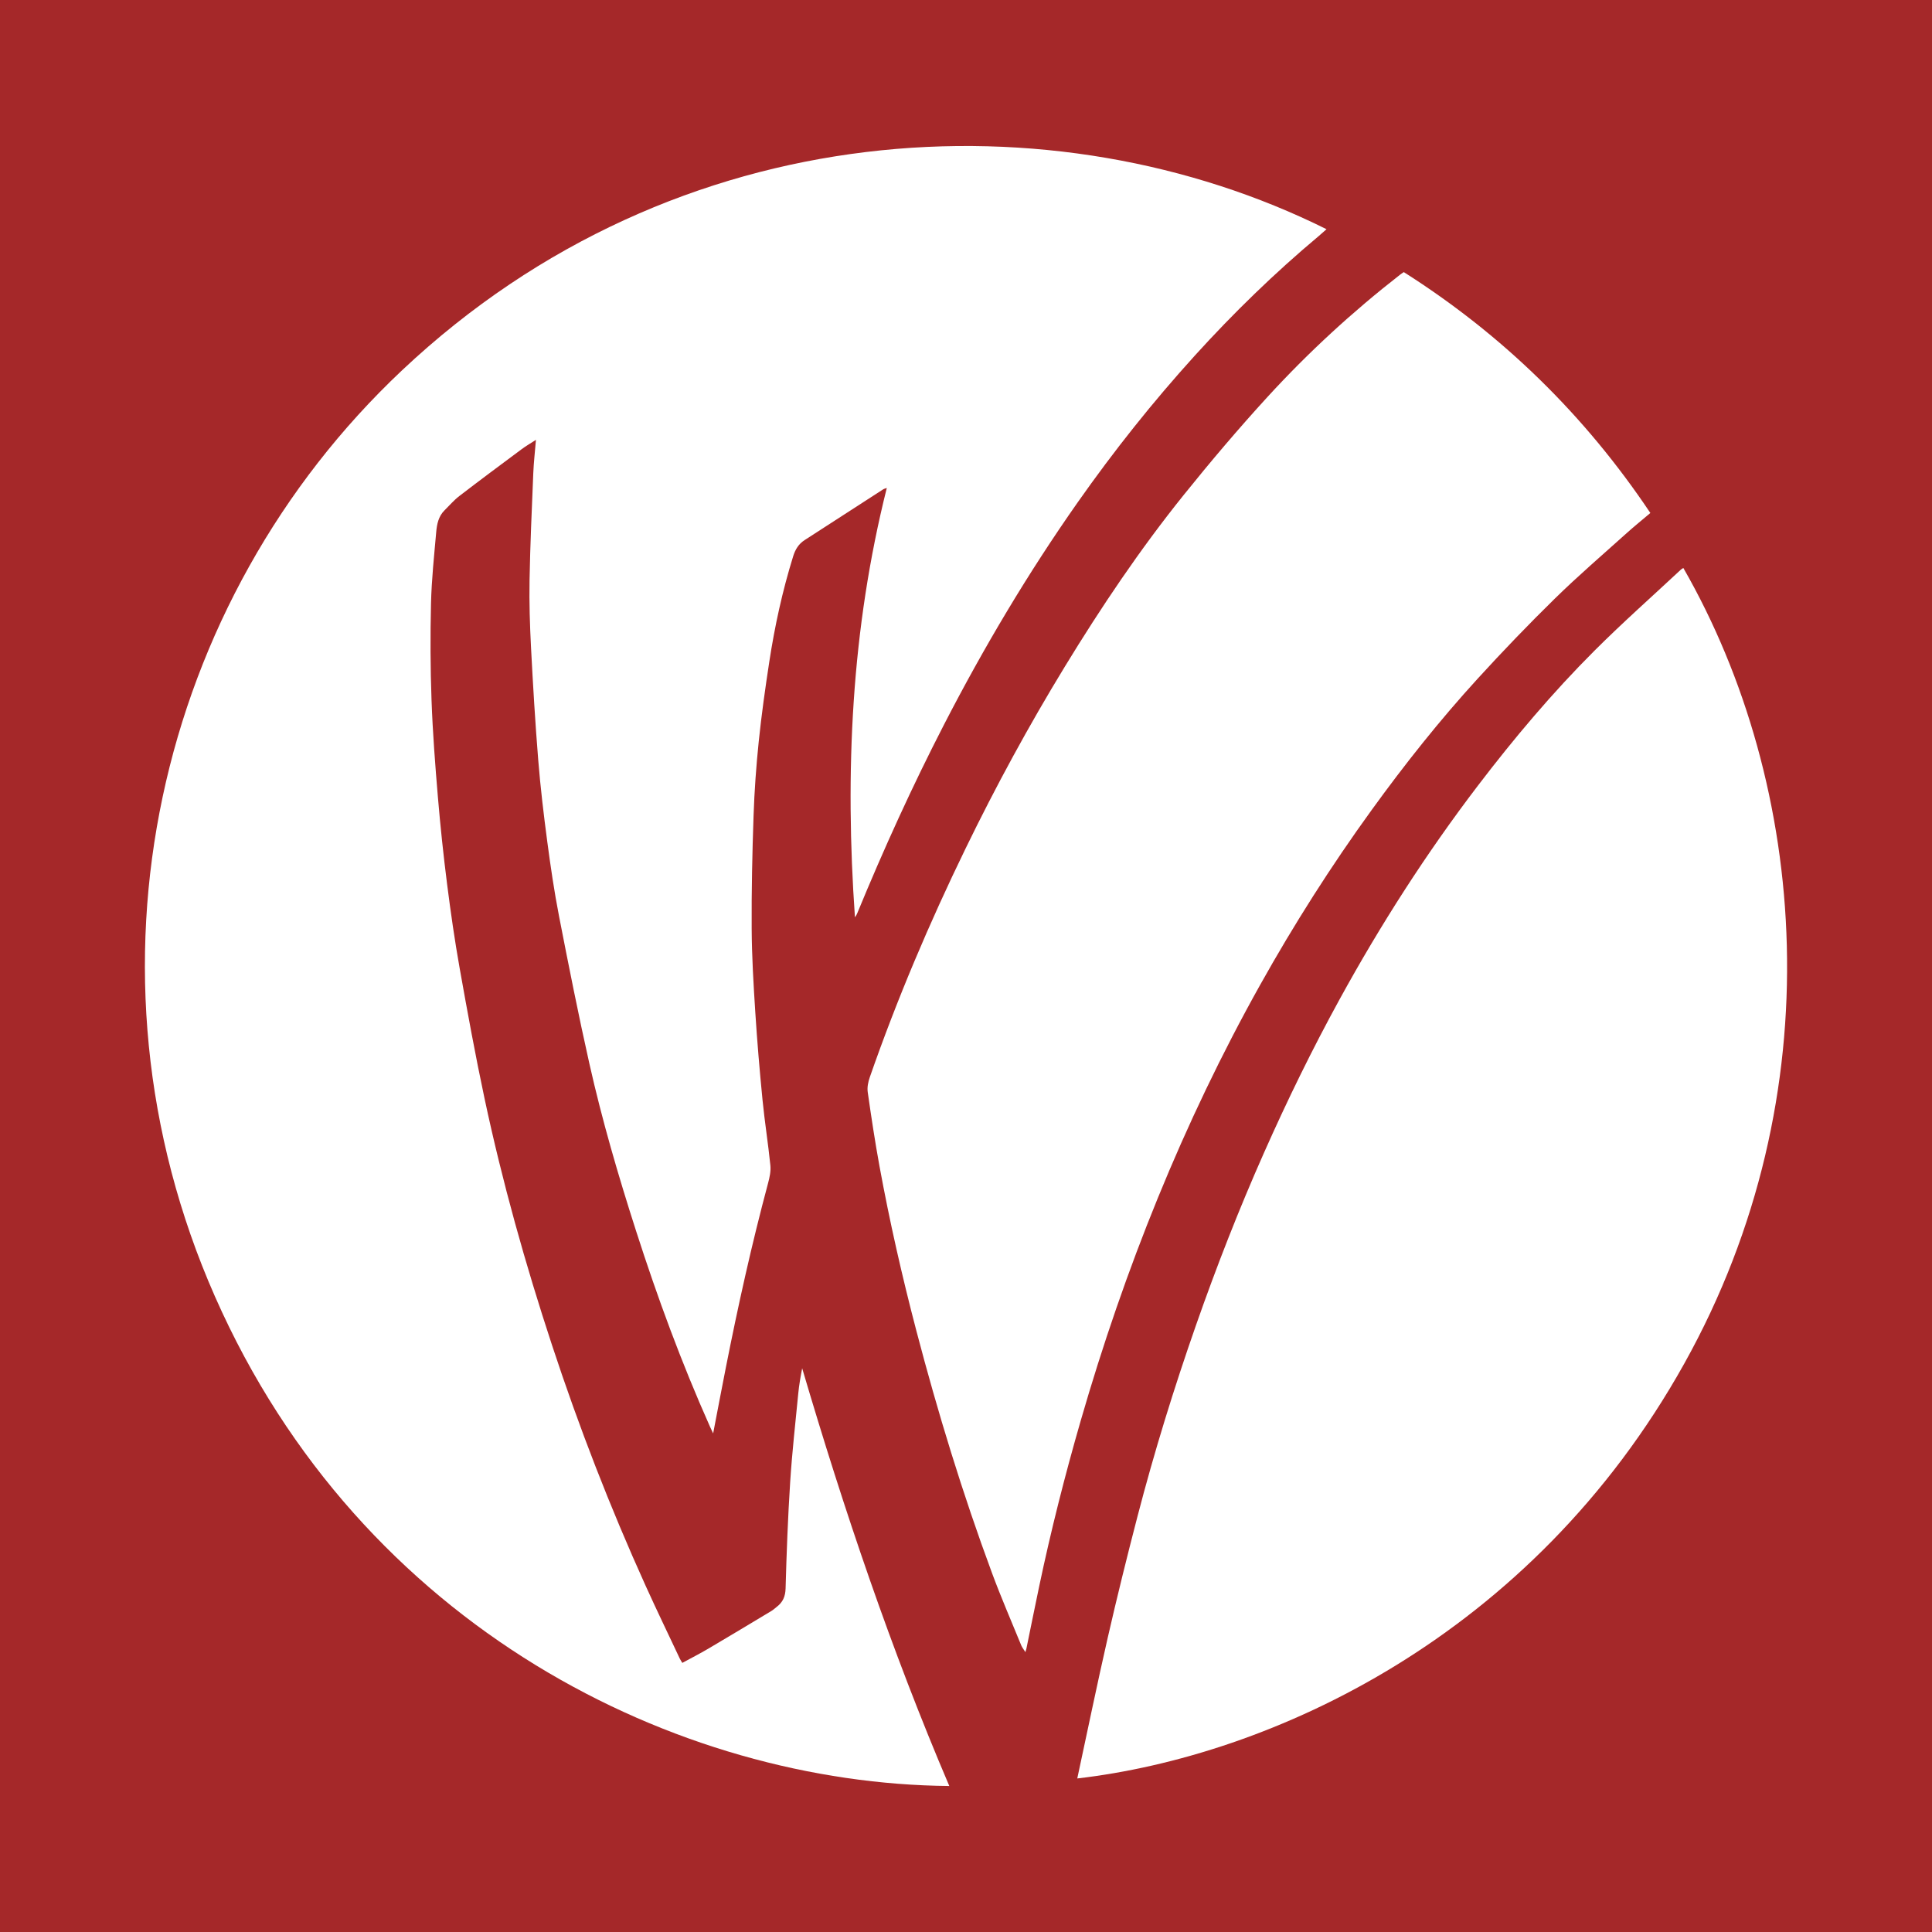
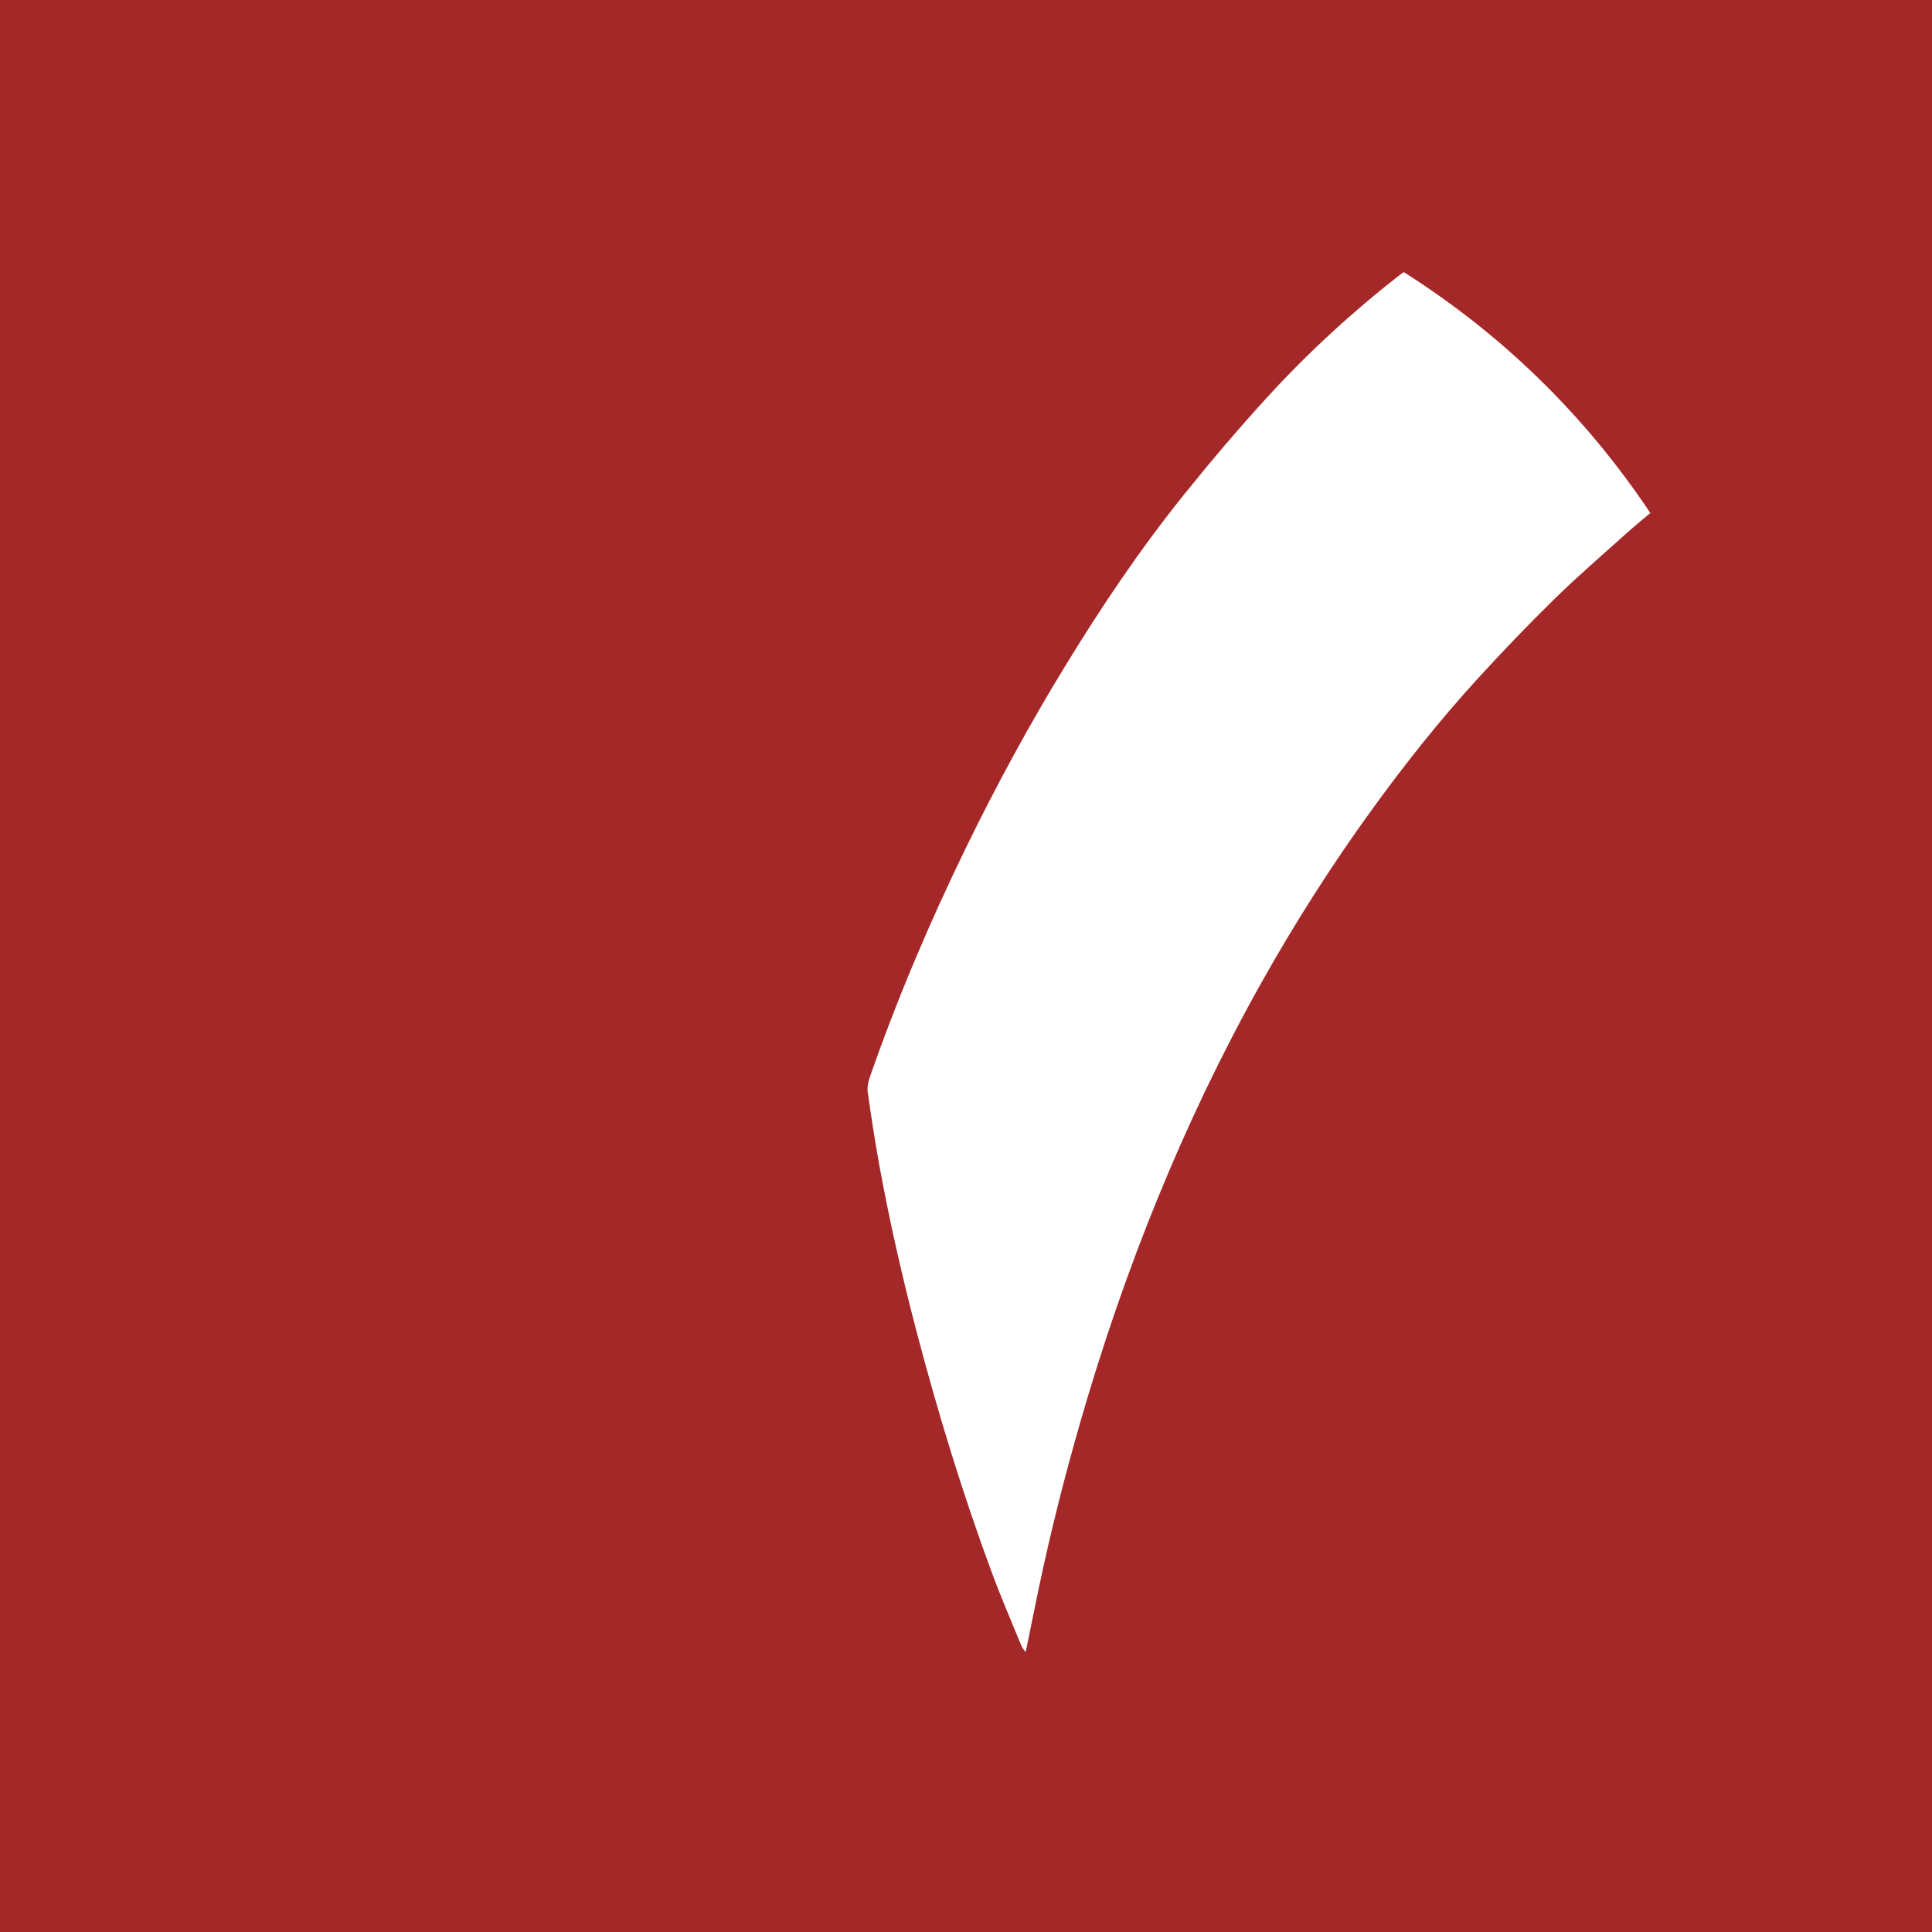
<svg xmlns="http://www.w3.org/2000/svg" version="1.1" id="Layer_1" x="0px" y="0px" width="200px" height="200px" viewBox="0 0 200 200" enable-background="new 0 0 200 200" xml:space="preserve">
  <rect fill="#A52829" width="200" height="200" />
  <g>
-     <path fill="#FFFFFF" d="M70.634,172.142c0.922-0.503,1.83-0.966,2.706-1.482c2.185-1.287,4.357-2.597,6.531-3.903   c0.189-0.113,0.35-0.272,0.526-0.406c0.633-0.483,0.904-1.068,0.927-1.915c0.101-3.679,0.24-7.359,0.476-11.032   c0.197-3.057,0.54-6.105,0.837-9.155c0.085-0.871,0.234-1.736,0.404-2.605c4.329,14.678,9.214,29.146,15.231,43.242   c-28.061-0.245-60.846-16.274-76.021-50.677C7.29,100.29,16.319,62.158,41.623,38.331c28.484-26.821,67.665-28.559,95.698-14.603   c-0.294,0.258-0.563,0.504-0.841,0.738c-4.542,3.805-8.782,7.926-12.762,12.312c-4.37,4.815-8.409,9.896-12.149,15.217   c-5.161,7.344-9.734,15.039-13.844,23.015c-3.284,6.375-6.251,12.893-8.98,19.523c-0.061,0.149-0.136,0.292-0.242,0.427   c-0.523-7.463-0.623-14.917-0.126-22.371c0.495-7.426,1.591-14.765,3.424-22.075c-0.186,0.067-0.283,0.083-0.359,0.132   c-2.719,1.755-5.434,3.515-8.153,5.268c-0.62,0.4-0.962,0.969-1.178,1.664c-1.111,3.577-1.908,7.227-2.474,10.924   c-0.419,2.74-0.807,5.489-1.092,8.245c-0.265,2.558-0.449,5.129-0.537,7.699c-0.133,3.884-0.218,7.773-0.196,11.658   c0.016,2.895,0.19,5.792,0.375,8.682c0.194,3.025,0.45,6.048,0.747,9.065c0.223,2.269,0.586,4.525,0.815,6.794   c0.06,0.599-0.08,1.243-0.239,1.836c-1.695,6.322-3.11,12.707-4.378,19.126c-0.437,2.21-0.854,4.423-1.307,6.779   c-0.144-0.305-0.236-0.493-0.322-0.685c-2.95-6.608-5.445-13.388-7.658-20.275c-1.835-5.711-3.519-11.468-4.833-17.321   c-1.139-5.073-2.151-10.175-3.144-15.279c-0.496-2.552-0.874-5.13-1.216-7.708c-0.371-2.801-0.706-5.61-0.933-8.426   c-0.313-3.872-0.544-7.751-0.746-11.63c-0.121-2.331-0.196-4.67-0.154-7.003c0.066-3.697,0.236-7.392,0.387-11.087   c0.046-1.117,0.176-2.23,0.275-3.439c-0.538,0.349-1.024,0.628-1.47,0.959c-2.16,1.606-4.32,3.211-6.454,4.851   c-0.564,0.433-1.035,0.987-1.544,1.491c-0.623,0.617-0.785,1.433-0.856,2.244c-0.216,2.459-0.48,4.92-0.539,7.384   c-0.08,3.339-0.067,6.685,0.054,10.022c0.121,3.352,0.378,6.701,0.66,10.044c0.253,3.001,0.571,5.999,0.95,8.987   c0.37,2.916,0.789,5.83,1.303,8.724c0.8,4.501,1.622,9,2.573,13.471c1.84,8.649,4.227,17.154,6.991,25.553   c2.784,8.459,6,16.75,9.671,24.862c1.151,2.543,2.368,5.057,3.557,7.583C70.443,171.844,70.53,171.967,70.634,172.142z" />
-     <path fill="#FFFFFF" d="M111.519,184.105c1.053-4.89,2.051-9.749,3.156-14.584c0.962-4.206,1.999-8.396,3.085-12.572   c1.736-6.68,3.776-13.27,6.056-19.785c2.113-6.037,4.44-11.99,7.036-17.839c2.399-5.404,4.99-10.711,7.834-15.895   c4.226-7.705,8.955-15.083,14.285-22.073c3.756-4.925,7.742-9.658,12.124-14.033c2.88-2.876,5.933-5.578,8.91-8.357   c0.073-0.068,0.167-0.113,0.253-0.17c12.873,22.419,15.662,54.441,0.109,82.34C158.51,169.583,131.438,181.798,111.519,184.105z" />
    <path fill="#FFFFFF" d="M145.321,28.168c10.26,6.514,18.749,14.816,25.523,24.936c-0.827,0.702-1.661,1.374-2.457,2.09   c-2.483,2.234-5.021,4.413-7.406,6.748c-2.751,2.693-5.422,5.475-8.018,8.318c-3.934,4.307-7.557,8.874-10.978,13.601   c-4.201,5.804-8.038,11.838-11.533,18.09c-3.984,7.128-7.495,14.483-10.584,22.041c-3.084,7.546-5.73,15.243-7.992,23.074   c-1.637,5.668-3.086,11.383-4.301,17.157c-0.451,2.145-0.881,4.294-1.322,6.44c-0.016,0.078-0.043,0.154-0.103,0.365   c-0.186-0.299-0.344-0.488-0.433-0.706c-1.017-2.487-2.088-4.954-3.021-7.472c-3.048-8.227-5.61-16.607-7.835-25.093   c-1.478-5.639-2.77-11.319-3.82-17.052c-0.465-2.54-0.85-5.096-1.214-7.653c-0.07-0.493,0.044-1.052,0.212-1.533   c2.819-8.094,6.167-15.968,9.914-23.674c3.131-6.439,6.546-12.723,10.277-18.834c3.759-6.157,7.779-12.141,12.301-17.763   c2.796-3.477,5.687-6.888,8.7-10.178c4.206-4.593,8.789-8.804,13.708-12.636C145.058,28.341,145.187,28.261,145.321,28.168z" />
  </g>
</svg>